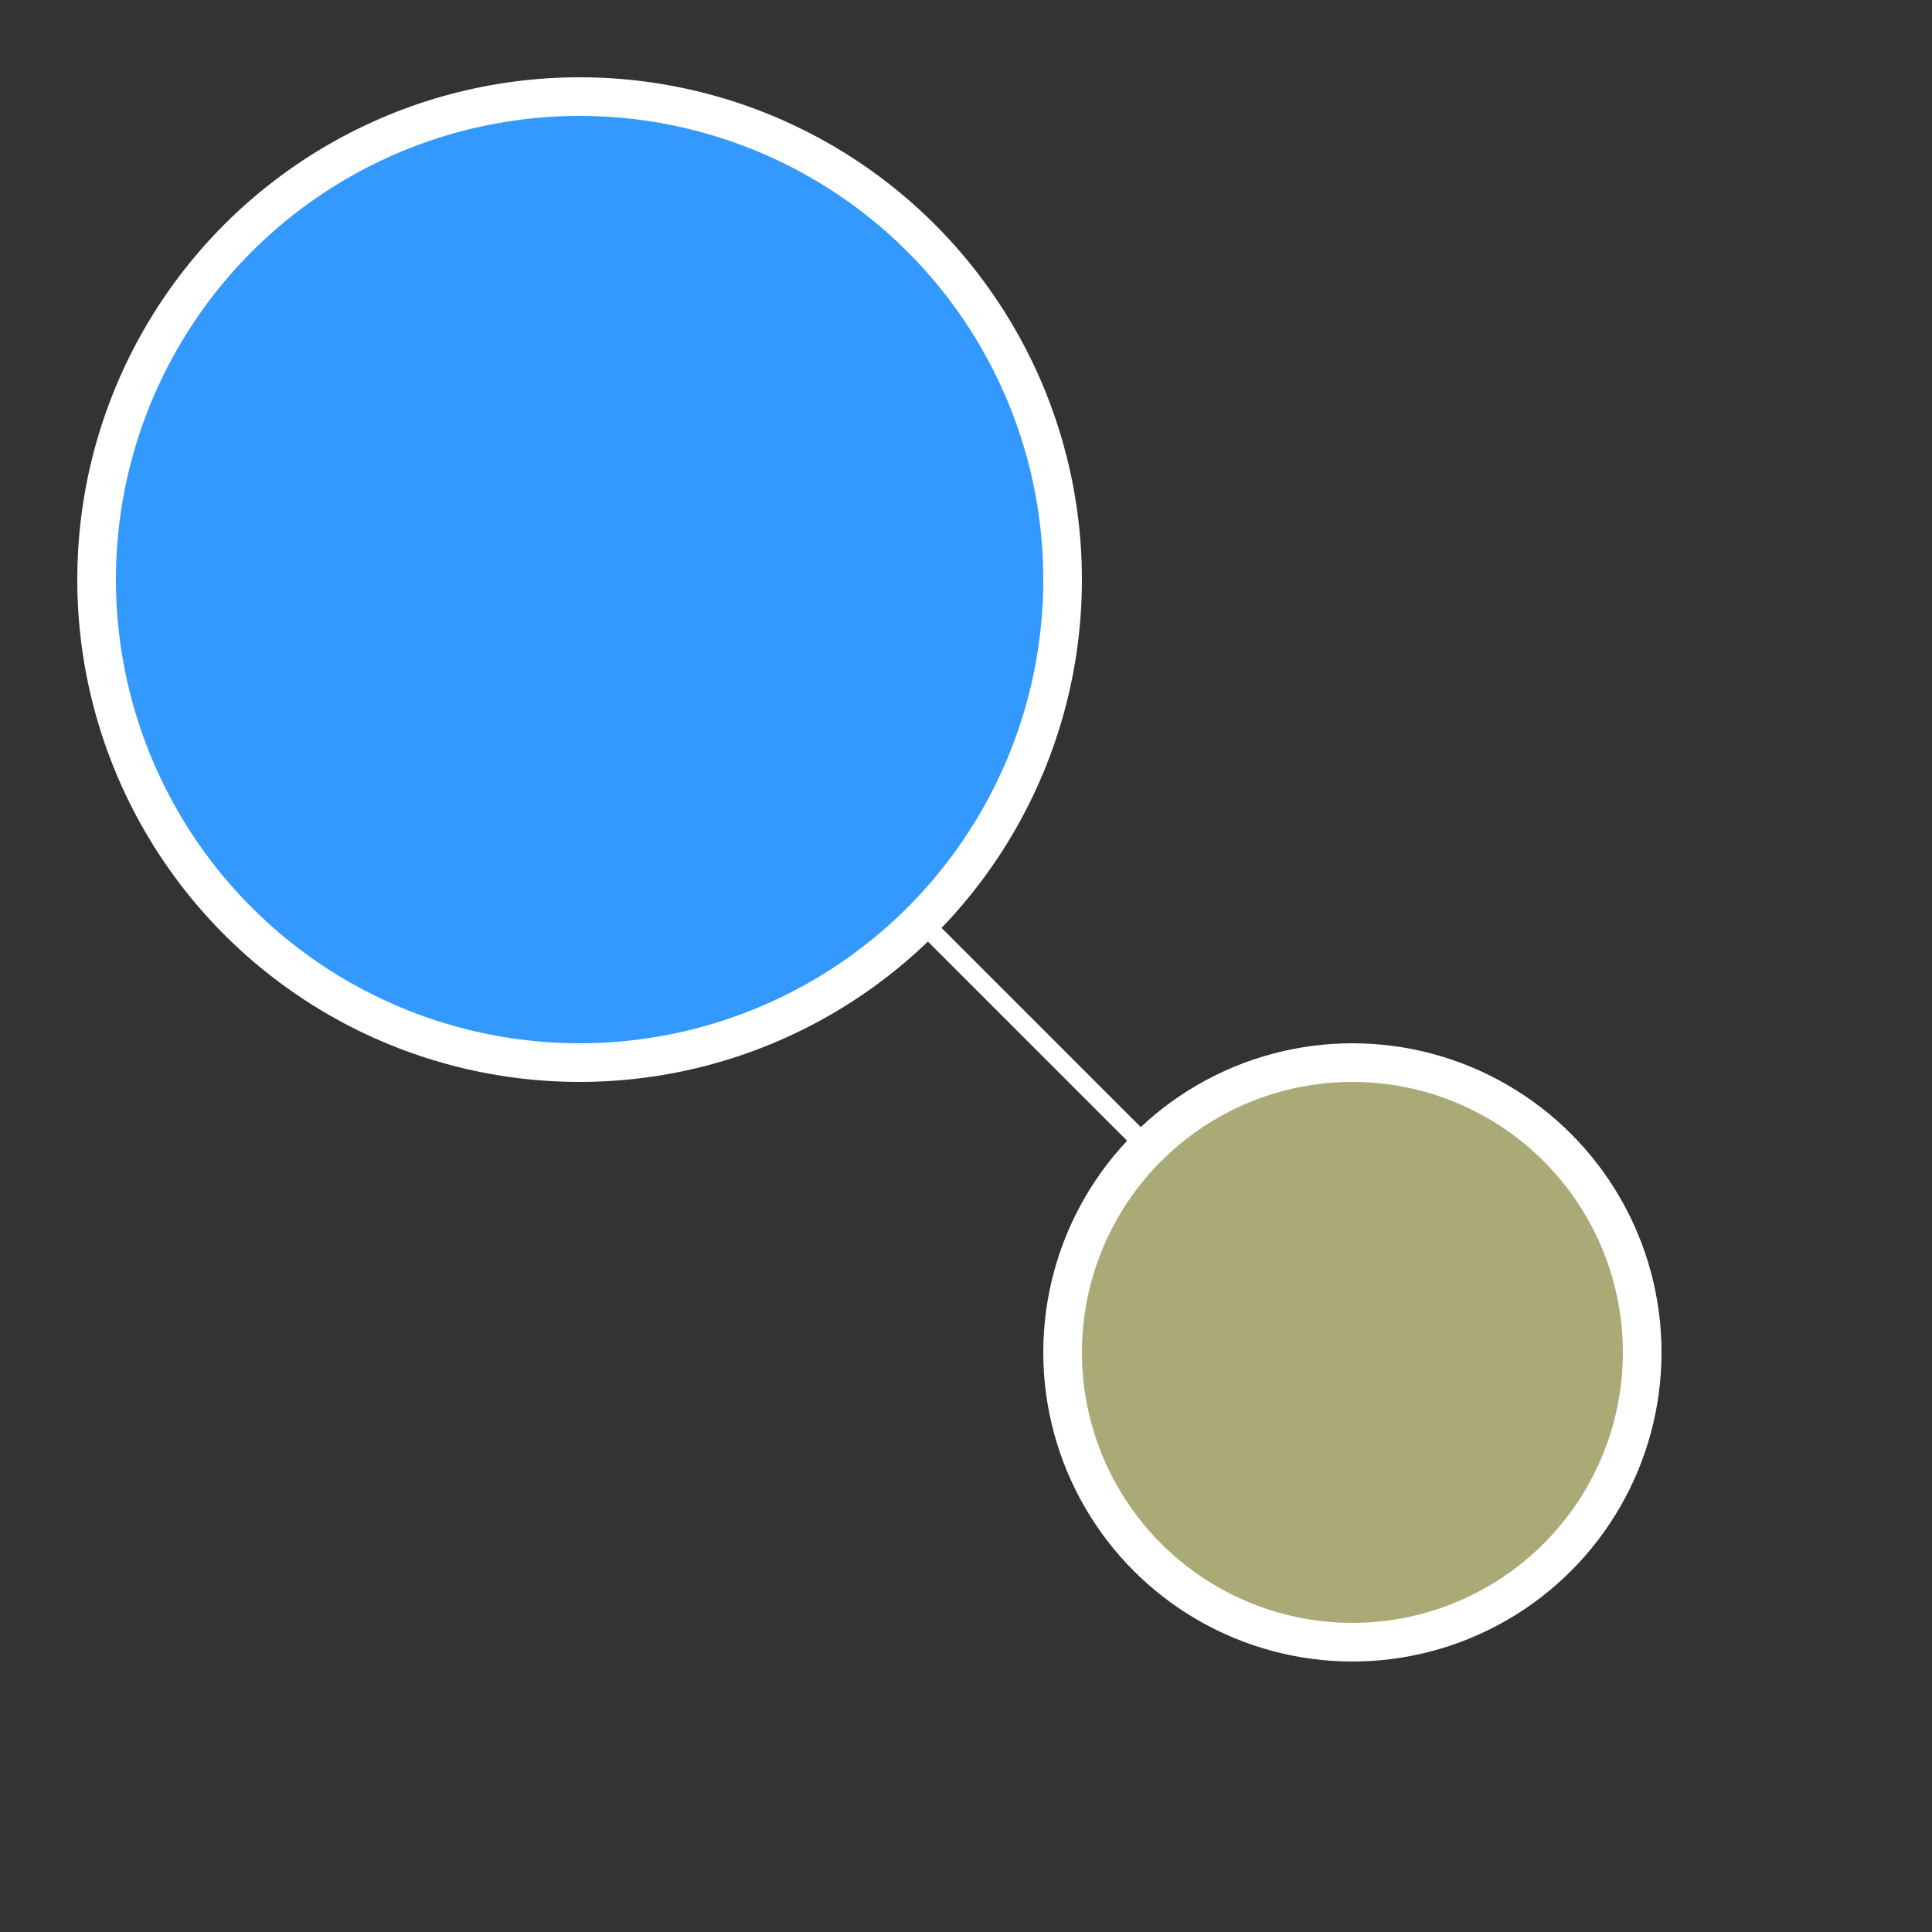
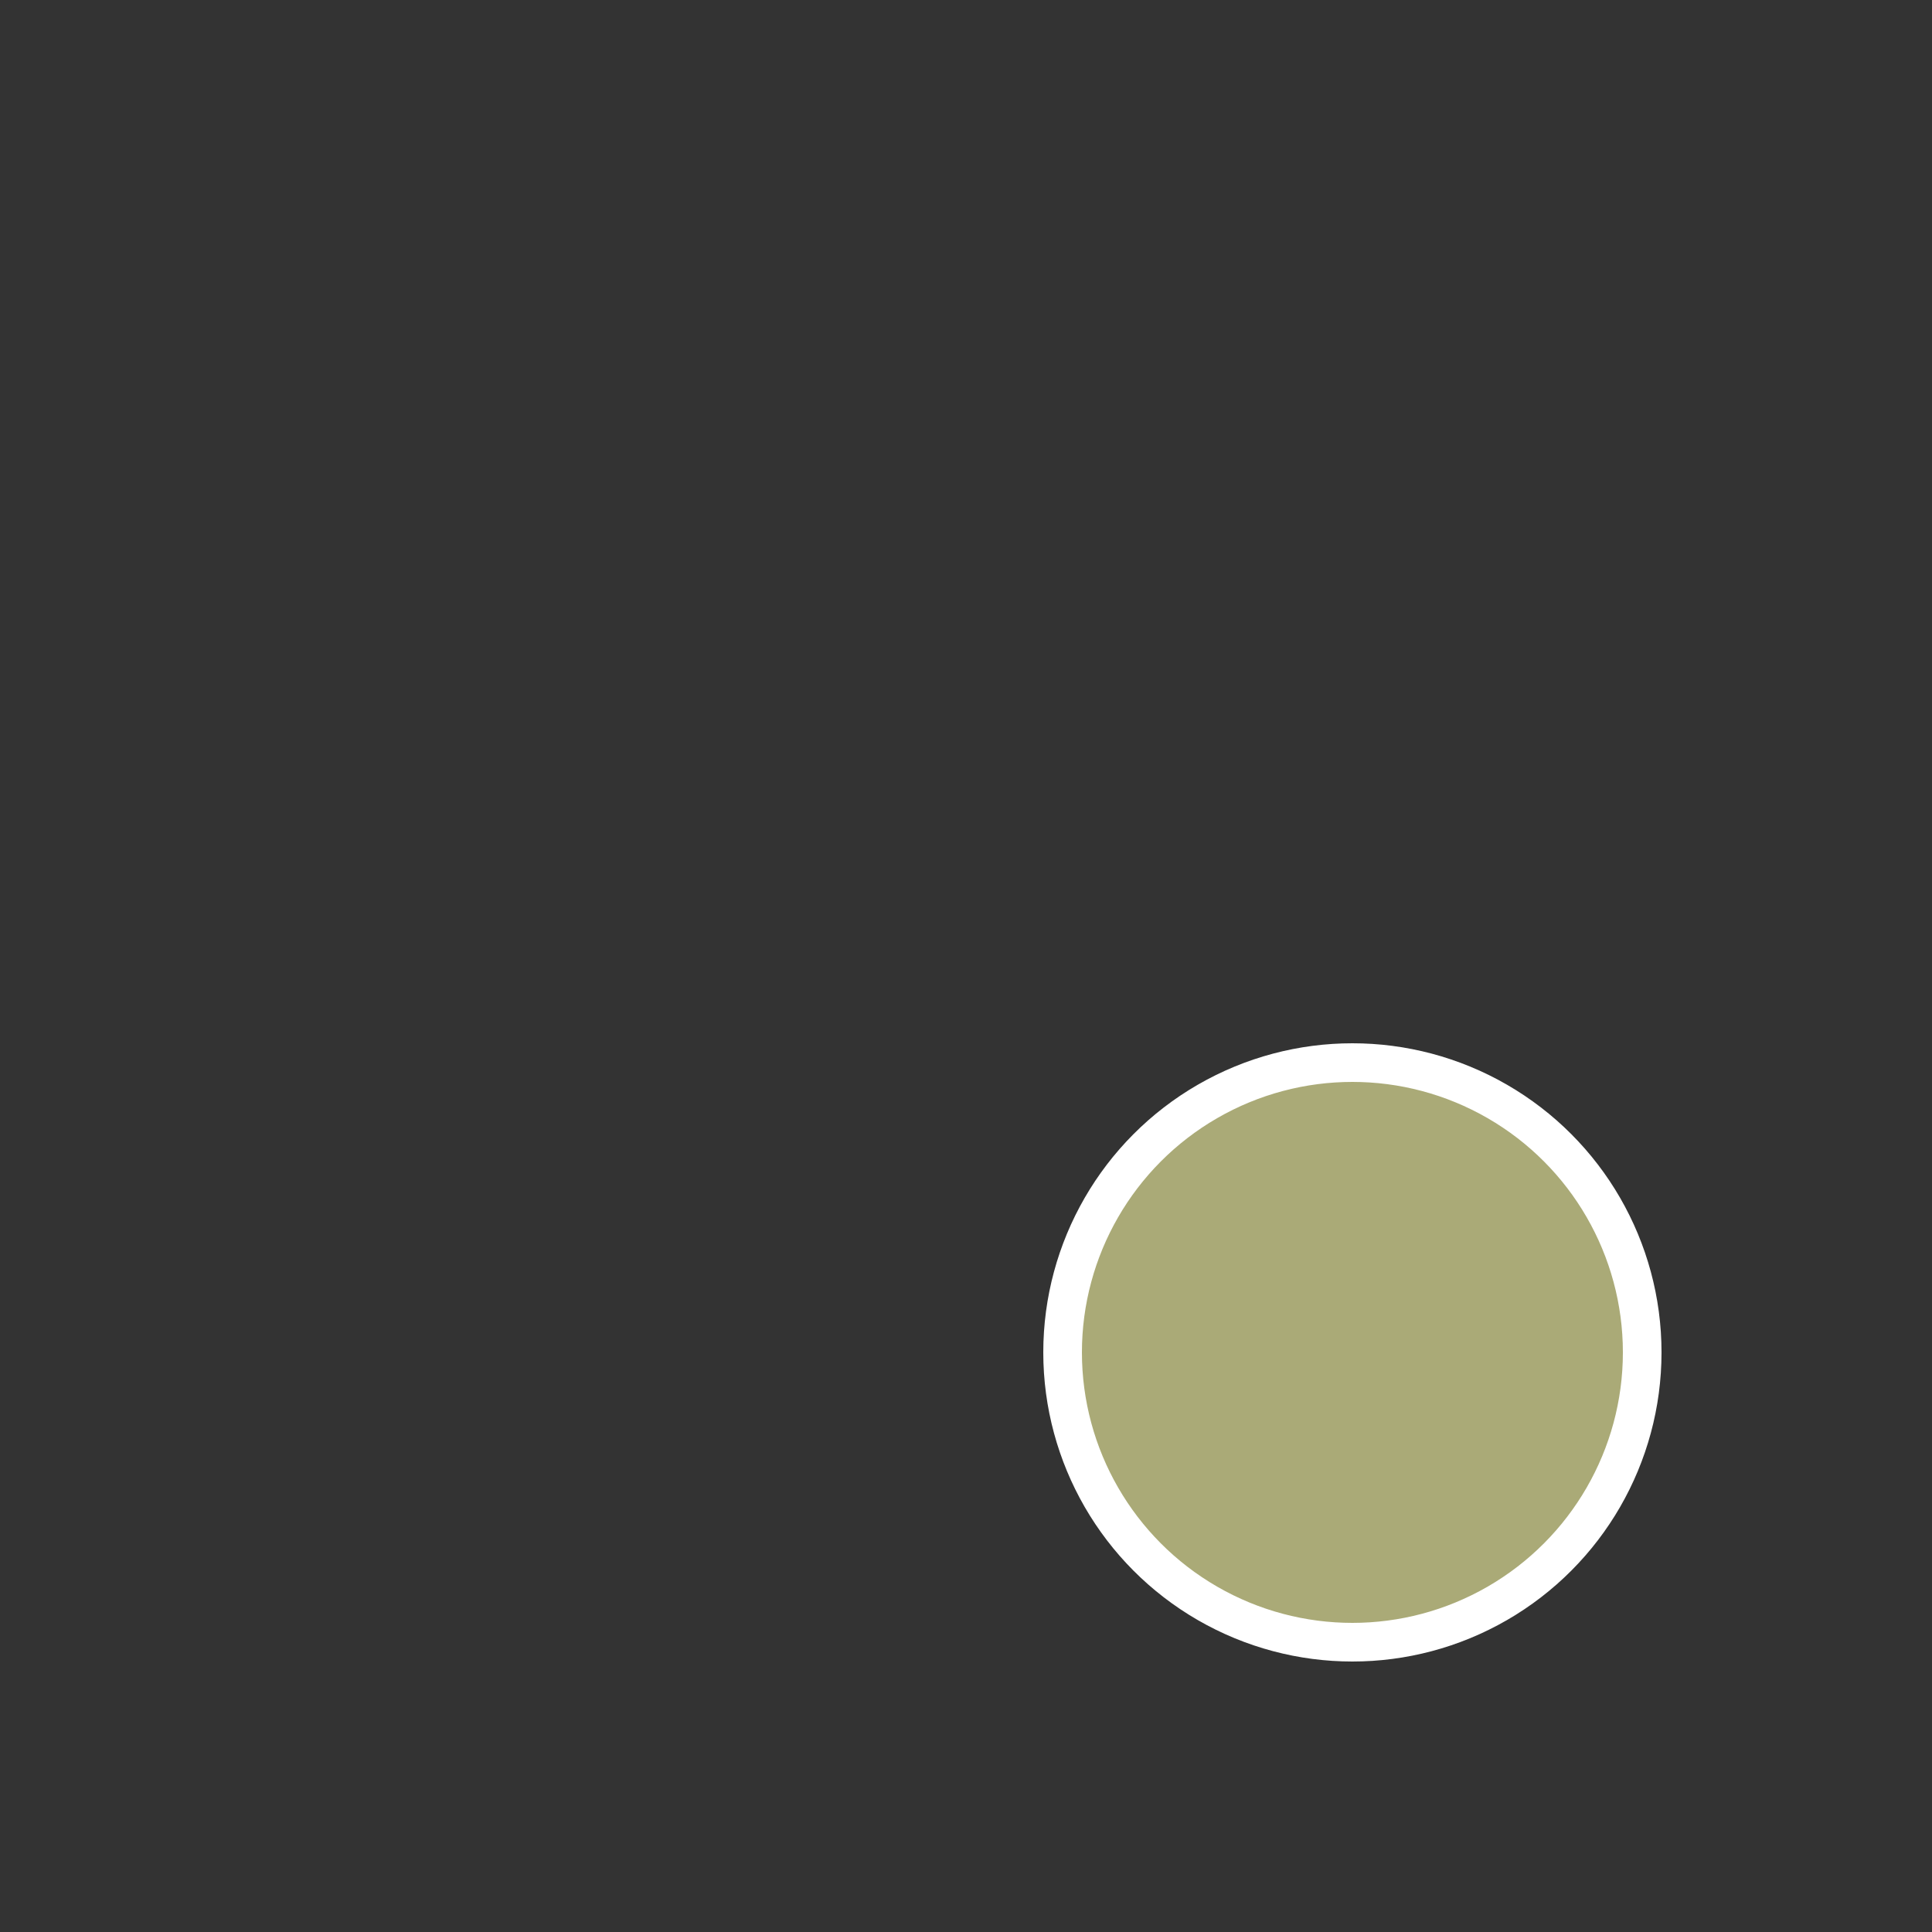
<svg xmlns="http://www.w3.org/2000/svg" version="1.1" width="1.5cm" height="1.5cm" viewBox="0 0 100 100">
  <rect x="0" y="0" width="100" height="100" fill="#333333" stroke="none" />
-   <path d="M 30,30 L 70,70" stroke="white" fill="none" stroke-width="1" />
-   <circle cx="30" cy="30" r="25" stroke="white" fill="#3399ff" stroke-width="2" />
  <circle cx="70" cy="70" r="15" stroke="white" fill="#aaaa77" stroke-width="2" />
</svg>